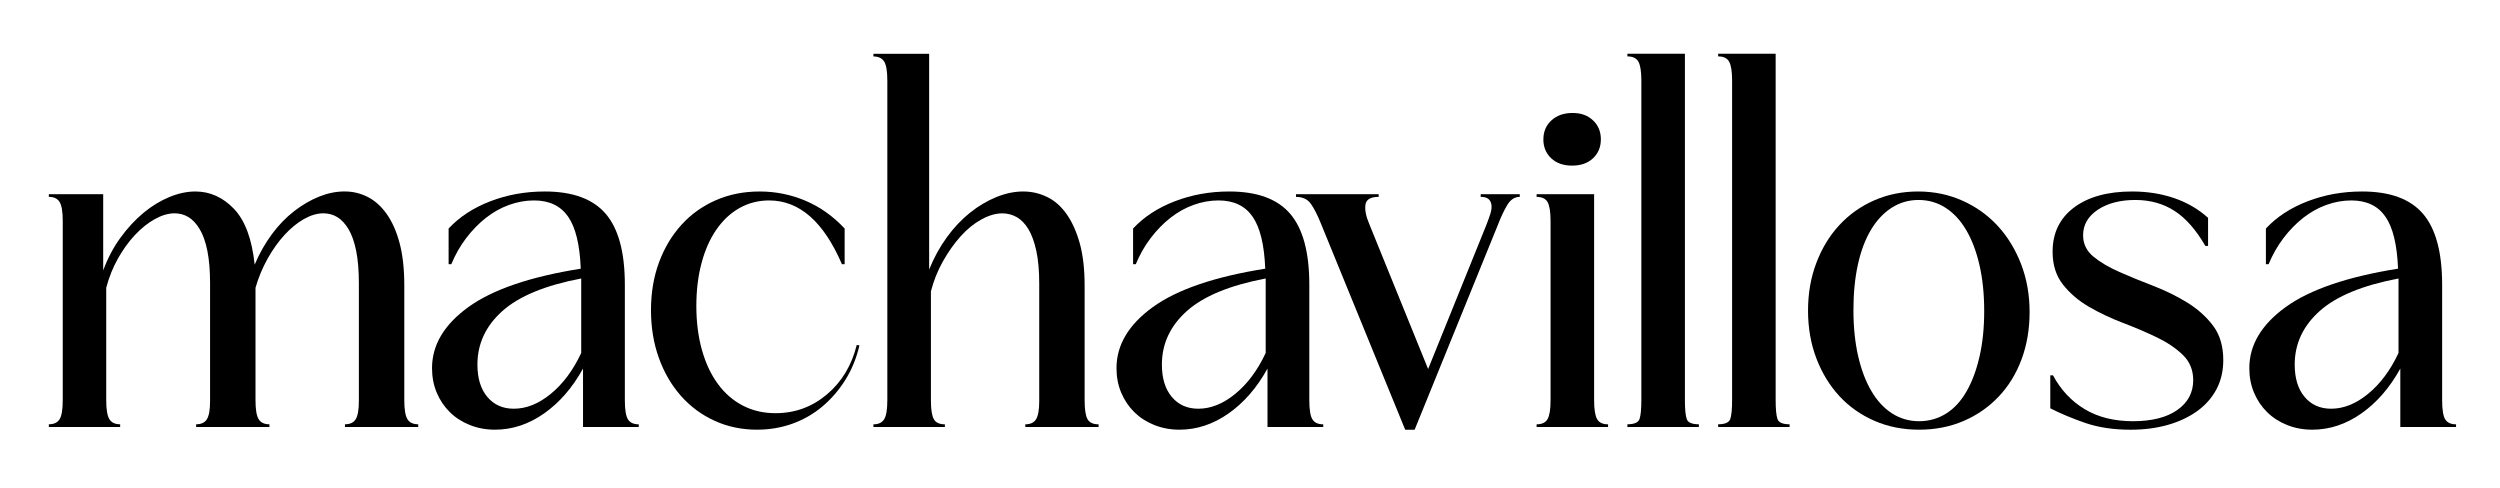
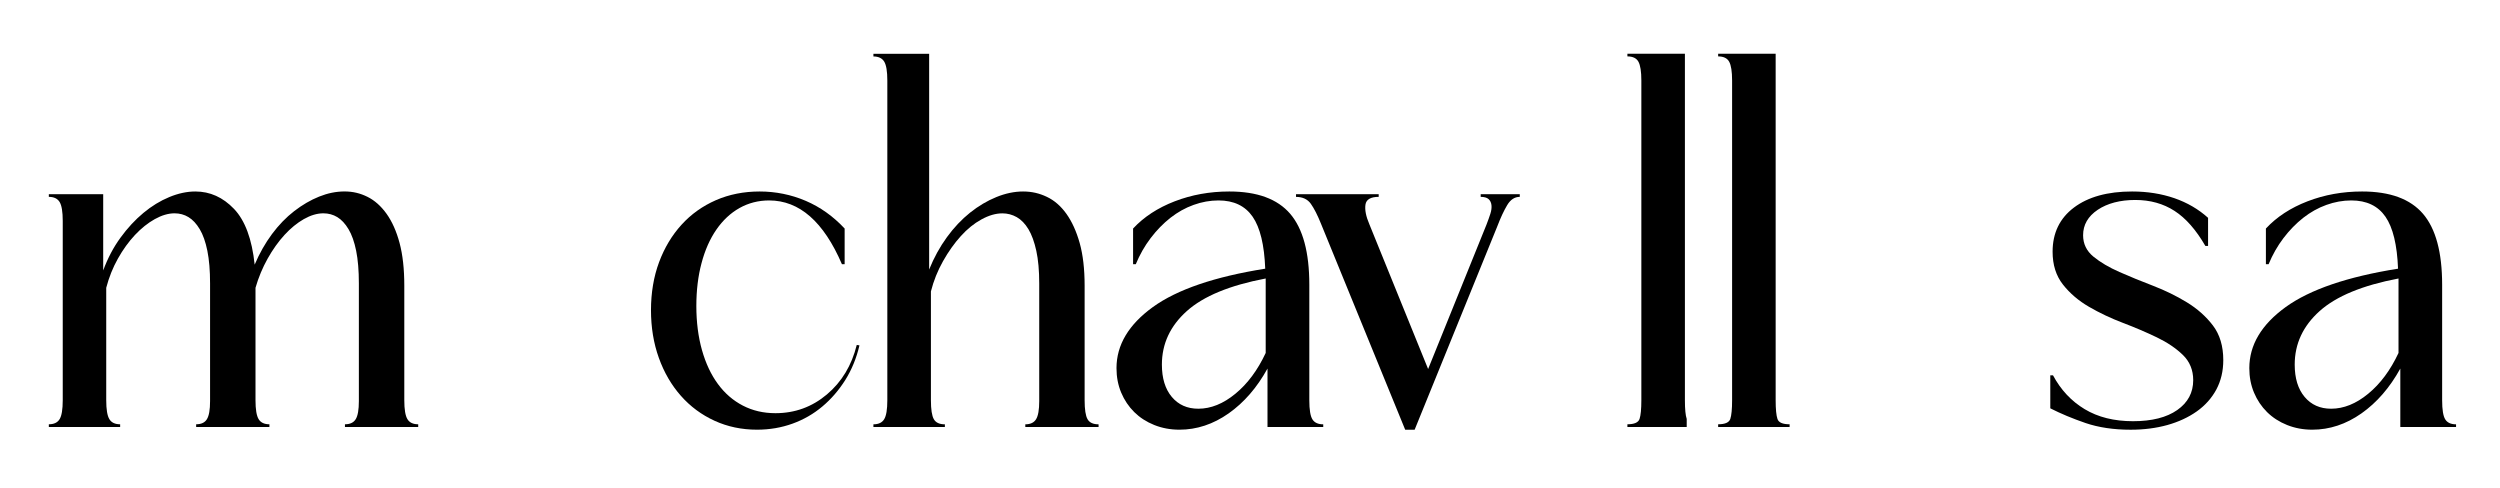
<svg xmlns="http://www.w3.org/2000/svg" fill="none" viewBox="0 0 512 100" height="100" width="512">
  <path fill="black" d="M12.85 45.249C12.85 43.365 12.636 42.068 12.208 41.365C11.772 40.668 11.041 40.317 10 40.317V39.767H21.135V55.385C22.058 52.886 23.232 50.651 24.68 48.672C26.119 46.693 27.685 45.007 29.376 43.6C31.059 42.2 32.824 41.123 34.67 40.361C36.509 39.598 38.288 39.217 40.009 39.217C43.014 39.217 45.651 40.404 47.925 42.779C50.192 45.154 51.602 48.958 52.156 54.198C53.138 51.889 54.319 49.8 55.7 47.939C57.081 46.085 58.595 44.516 60.256 43.234C61.91 41.958 63.616 40.962 65.359 40.265C67.109 39.562 68.837 39.21 70.557 39.21C72.278 39.21 73.776 39.576 75.253 40.309C76.723 41.035 78.03 42.2 79.167 43.783C80.297 45.366 81.19 47.36 81.833 49.764C82.475 52.175 82.8 55.078 82.8 58.486V81.961C82.8 83.852 83.014 85.142 83.442 85.845C83.871 86.549 84.602 86.893 85.65 86.893V87.443H70.646V86.893C71.687 86.893 72.425 86.549 72.853 85.845C73.282 85.149 73.496 83.918 73.496 82.144V58.031C73.496 55.415 73.311 53.187 72.942 51.362C72.573 49.537 72.049 48.056 71.377 46.935C70.705 45.813 69.937 44.985 69.08 44.465C68.216 43.944 67.271 43.688 66.223 43.688C64.938 43.688 63.601 44.091 62.22 44.875C60.84 45.667 59.518 46.744 58.263 48.115C57.007 49.485 55.855 51.105 54.814 52.959C53.773 54.821 52.939 56.815 52.326 58.94V81.961C52.326 83.852 52.54 85.142 52.968 85.845C53.396 86.549 54.135 86.893 55.176 86.893V87.443H40.172V86.893C41.213 86.893 41.951 86.549 42.379 85.845C42.808 85.149 43.022 83.918 43.022 82.144V58.031C43.022 55.415 42.837 53.187 42.468 51.362C42.099 49.537 41.574 48.056 40.903 46.935C40.23 45.813 39.463 44.985 38.599 44.465C37.742 43.944 36.789 43.688 35.748 43.688C34.464 43.688 33.112 44.091 31.702 44.875C30.284 45.667 28.94 46.744 27.648 48.115C26.363 49.485 25.189 51.105 24.148 52.959C23.107 54.821 22.309 56.815 21.756 58.94V81.961C21.756 83.852 21.97 85.142 22.398 85.845C22.826 86.549 23.565 86.893 24.606 86.893V87.443H10V86.893C11.041 86.893 11.78 86.549 12.208 85.845C12.636 85.149 12.85 83.852 12.85 81.961V45.249Z" />
-   <path fill="black" d="M111.583 39.217C117.291 39.217 121.441 40.742 124.055 43.791C126.662 46.84 127.969 51.677 127.969 58.31V81.968C127.969 83.918 128.183 85.222 128.611 85.897C129.039 86.571 129.778 86.901 130.819 86.901V87.45H119.403V75.482C117.254 79.381 114.603 82.437 111.443 84.665C108.282 86.886 104.923 88 101.364 88C99.517 88 97.804 87.677 96.21 87.04C94.615 86.402 93.248 85.515 92.111 84.394C90.974 83.265 90.088 81.946 89.446 80.422C88.803 78.897 88.478 77.226 88.478 75.394C88.478 70.645 90.967 66.474 95.929 62.883C100.898 59.292 108.57 56.675 118.938 55.026C118.753 50.16 117.897 46.605 116.361 44.384C114.825 42.163 112.499 41.05 109.368 41.05C107.647 41.05 105.949 41.357 104.258 41.966C102.567 42.574 100.987 43.461 99.517 44.611C98.048 45.77 96.697 47.155 95.471 48.767C94.245 50.38 93.234 52.16 92.429 54.11H91.875V46.803C94.083 44.428 96.918 42.574 100.389 41.233C103.859 39.892 107.581 39.217 111.568 39.217H111.583ZM119.034 57.034C111.672 58.434 106.289 60.655 102.885 63.704C99.481 66.753 97.775 70.403 97.775 74.668C97.775 77.468 98.447 79.674 99.805 81.287C101.157 82.899 102.966 83.705 105.233 83.705C107.81 83.705 110.343 82.686 112.824 80.641C115.312 78.604 117.38 75.819 119.034 72.286V57.034Z" />
  <path fill="black" d="M157.527 41.05C155.319 41.05 153.296 41.57 151.45 42.603C149.611 43.637 148.031 45.117 146.709 47.03C145.388 48.943 144.376 51.23 143.675 53.883C142.966 56.529 142.611 59.468 142.611 62.7C142.611 65.932 142.995 68.988 143.763 71.7C144.531 74.412 145.617 76.728 147.027 78.641C148.437 80.561 150.143 82.034 152.137 83.067C154.13 84.101 156.353 84.621 158.812 84.621C162.799 84.621 166.314 83.339 169.349 80.781C172.384 78.223 174.422 74.844 175.463 70.645L176.017 70.733C175.404 73.349 174.437 75.709 173.122 77.812C171.801 79.909 170.235 81.726 168.426 83.243C166.617 84.768 164.579 85.941 162.312 86.761C160.038 87.582 157.616 88 155.039 88C151.908 88 149.013 87.392 146.348 86.175C143.682 84.958 141.378 83.251 139.443 81.059C137.509 78.868 136.002 76.281 134.932 73.298C133.861 70.315 133.322 67.061 133.322 63.521C133.322 59.981 133.876 56.653 134.976 53.7C136.076 50.746 137.612 48.188 139.576 46.026C141.541 43.864 143.889 42.193 146.613 40.998C149.338 39.811 152.336 39.217 155.585 39.217C158.834 39.217 162.046 39.855 165.022 41.137C167.998 42.413 170.649 44.304 172.982 46.803V54.11H172.428C168.684 45.403 163.715 41.05 157.52 41.05H157.527Z" />
  <path fill="black" d="M181.725 16.497C181.725 14.606 181.511 13.316 181.082 12.612C180.647 11.916 179.916 11.564 178.875 11.564V11.015H190.29V55.202C191.272 52.769 192.483 50.563 193.923 48.584C195.363 46.605 196.943 44.934 198.664 43.556C200.384 42.185 202.179 41.123 204.047 40.361C205.923 39.598 207.746 39.217 209.526 39.217C211.306 39.217 212.871 39.584 214.4 40.317C215.935 41.042 217.265 42.208 218.402 43.791C219.531 45.374 220.44 47.367 221.119 49.771C221.791 52.182 222.131 55.085 222.131 58.493V81.968C222.131 83.859 222.33 85.149 222.729 85.853C223.128 86.556 223.881 86.901 224.988 86.901V87.45H209.984V86.901C211.025 86.901 211.763 86.556 212.192 85.853C212.62 85.156 212.834 83.925 212.834 82.151V58.038C212.834 55.422 212.635 53.194 212.236 51.369C211.837 49.544 211.298 48.063 210.626 46.942C209.947 45.821 209.149 44.993 208.234 44.472C207.311 43.952 206.329 43.695 205.288 43.695C203.936 43.695 202.511 44.106 201.005 44.934C199.498 45.755 198.088 46.898 196.774 48.357C195.452 49.815 194.241 51.523 193.141 53.472C192.04 55.422 191.206 57.489 190.652 59.68V81.968C190.652 83.859 190.852 85.149 191.25 85.853C191.649 86.556 192.402 86.901 193.51 86.901V87.45H178.875V86.901C179.916 86.901 180.654 86.556 181.082 85.853C181.511 85.156 181.725 83.859 181.725 81.968V16.497Z" />
  <path fill="black" d="M251.763 39.217C257.471 39.217 261.621 40.742 264.235 43.791C266.841 46.84 268.148 51.677 268.148 58.31V81.968C268.148 83.918 268.363 85.222 268.791 85.897C269.219 86.571 269.958 86.901 270.999 86.901V87.45H259.583V75.482C257.434 79.381 254.783 82.437 251.623 84.665C248.462 86.886 245.103 88 241.543 88C239.697 88 237.984 87.677 236.389 87.04C234.794 86.402 233.428 85.515 232.291 84.394C231.154 83.265 230.268 81.946 229.626 80.422C228.983 78.897 228.658 77.226 228.658 75.394C228.658 70.645 231.147 66.474 236.109 62.883C241.078 59.292 248.75 56.675 259.118 55.026C258.933 50.16 258.076 46.605 256.541 44.384C255.005 42.163 252.679 41.05 249.548 41.05C247.827 41.05 246.129 41.357 244.438 41.966C242.747 42.574 241.167 43.461 239.697 44.611C238.228 45.77 236.877 47.155 235.651 48.767C234.425 50.38 233.414 52.16 232.609 54.11H232.055V46.803C234.263 44.428 237.098 42.574 240.569 41.233C244.039 39.892 247.761 39.217 251.748 39.217H251.763ZM259.214 57.034C251.852 58.434 246.469 60.655 243.065 63.704C239.661 66.753 237.955 70.403 237.955 74.668C237.955 77.468 238.627 79.674 239.985 81.287C241.337 82.899 243.146 83.705 245.413 83.705C247.99 83.705 250.523 82.686 253.004 80.641C255.492 78.604 257.56 75.819 259.214 72.286V57.034Z" />
  <path fill="black" d="M282.363 40.317C280.709 40.317 279.801 40.852 279.645 41.914C279.49 42.977 279.749 44.304 280.428 45.887L292.479 75.577L304.441 45.982C304.744 45.191 305.01 44.458 305.224 43.791C305.438 43.124 305.512 42.523 305.453 42.01C305.394 41.489 305.194 41.079 304.855 40.771C304.515 40.471 303.984 40.317 303.245 40.317V39.767H311.249V40.317C310.208 40.317 309.344 40.881 308.672 42.01C308 43.131 307.321 44.582 306.649 46.349L289.717 88.007H287.783L270.57 45.894C269.839 44.069 269.131 42.684 268.459 41.738C267.787 40.793 266.775 40.324 265.424 40.324V39.774H282.355V40.324L282.363 40.317Z" />
-   <path fill="black" d="M317.555 45.249C317.555 43.424 317.356 42.142 316.957 41.416C316.559 40.683 315.805 40.324 314.698 40.324V39.774H326.475V81.975C326.475 83.8 326.675 85.083 327.074 85.809C327.472 86.541 328.226 86.901 329.333 86.901V87.45H314.698V86.901C315.798 86.901 316.551 86.534 316.957 85.809C317.356 85.076 317.555 83.8 317.555 81.975V45.249ZM316.086 28.531C316.086 26.948 316.64 25.658 317.74 24.647C318.84 23.643 320.288 23.137 322.06 23.137C323.832 23.137 325.176 23.643 326.247 24.647C327.317 25.651 327.856 26.948 327.856 28.531C327.856 30.114 327.317 31.412 326.247 32.416C325.176 33.42 323.751 33.918 321.964 33.918C320.177 33.918 318.759 33.42 317.688 32.416C316.618 31.412 316.079 30.114 316.079 28.531H316.086Z" />
-   <path fill="black" d="M336.149 16.482C336.149 14.657 335.949 13.375 335.551 12.642C335.152 11.916 334.399 11.55 333.291 11.55V11H345.069V81.968C345.069 83.793 345.194 85.076 345.438 85.801C345.682 86.534 346.509 86.893 347.926 86.893V87.443H333.291V86.893C334.701 86.893 335.528 86.527 335.779 85.801C336.023 85.068 336.149 83.793 336.149 81.968V16.482Z" />
+   <path fill="black" d="M336.149 16.482C336.149 14.657 335.949 13.375 335.551 12.642C335.152 11.916 334.399 11.55 333.291 11.55V11H345.069V81.968C345.069 83.793 345.194 85.076 345.438 85.801V87.443H333.291V86.893C334.701 86.893 335.528 86.527 335.779 85.801C336.023 85.068 336.149 83.793 336.149 81.968V16.482Z" />
  <path fill="black" d="M354.734 16.482C354.734 14.657 354.535 13.375 354.136 12.642C353.738 11.916 352.984 11.55 351.877 11.55V11H363.654V81.968C363.654 83.793 363.78 85.076 364.024 85.801C364.267 86.534 365.094 86.893 366.512 86.893V87.443H351.877V86.893C353.287 86.893 354.114 86.527 354.365 85.801C354.609 85.068 354.734 83.793 354.734 81.968V16.482Z" />
-   <path fill="black" d="M392.837 39.217C396.086 39.217 399.113 39.847 401.904 41.093C404.695 42.339 407.103 44.062 409.126 46.253C411.149 48.445 412.744 51.054 413.911 54.066C415.077 57.086 415.661 60.355 415.661 63.887C415.661 67.42 415.107 70.667 414.007 73.613C412.906 76.567 411.341 79.11 409.31 81.243C407.287 83.375 404.895 85.032 402.133 86.219C399.371 87.406 396.337 88 393.021 88C389.706 88 386.656 87.392 383.865 86.175C381.074 84.958 378.681 83.265 376.687 81.103C374.694 78.941 373.128 76.369 371.991 73.386C370.854 70.403 370.285 67.149 370.285 63.609C370.285 60.069 370.854 56.822 371.991 53.831C373.121 50.849 374.686 48.276 376.687 46.114C378.681 43.952 381.059 42.259 383.82 41.042C386.582 39.825 389.587 39.217 392.837 39.217ZM392.925 40.954C390.902 40.954 389.063 41.489 387.402 42.552C385.748 43.615 384.33 45.124 383.171 47.074C382.004 49.024 381.111 51.384 380.505 54.154C379.892 56.924 379.582 60.047 379.582 63.521C379.582 66.995 379.907 70.132 380.549 72.931C381.192 75.731 382.093 78.12 383.267 80.099C384.426 82.078 385.844 83.603 387.498 84.665C389.152 85.728 390.998 86.263 393.021 86.263C395.044 86.263 396.883 85.743 398.544 84.709C400.198 83.676 401.594 82.166 402.731 80.187C403.868 78.208 404.762 75.834 405.397 73.063C406.039 70.293 406.364 67.171 406.364 63.697C406.364 60.222 406.039 57.086 405.397 54.286C404.754 51.486 403.846 49.097 402.679 47.118C401.513 45.139 400.102 43.615 398.448 42.552C396.794 41.489 394.948 40.954 392.925 40.954Z" />
  <path fill="black" d="M420.446 76.852C422.041 79.835 424.204 82.151 426.936 83.793C429.661 85.435 432.962 86.263 436.831 86.263C440.7 86.263 443.72 85.501 445.899 83.976C448.077 82.452 449.17 80.414 449.17 77.856C449.17 75.79 448.461 74.067 447.058 72.697C445.64 71.326 443.868 70.124 441.719 69.091C439.57 68.057 437.259 67.068 434.771 66.123C432.282 65.177 429.971 64.078 427.822 62.832C425.674 61.586 423.894 60.061 422.484 58.266C421.073 56.47 420.372 54.235 420.372 51.552C420.372 47.719 421.826 44.707 424.743 42.508C427.66 40.317 431.633 39.217 436.661 39.217C439.792 39.217 442.672 39.679 445.315 40.588C447.951 41.504 450.248 42.838 452.212 44.611V50.365H451.658C449.753 47.074 447.656 44.685 445.352 43.197C443.048 41.702 440.368 40.954 437.296 40.954C434.224 40.954 431.603 41.629 429.609 42.97C427.616 44.311 426.619 46.048 426.619 48.173C426.619 49.94 427.32 51.398 428.731 52.556C430.141 53.714 431.921 54.762 434.069 55.708C436.218 56.653 438.515 57.599 440.974 58.537C443.425 59.482 445.721 60.604 447.87 61.916C450.019 63.227 451.799 64.811 453.209 66.665C454.619 68.526 455.328 70.886 455.328 73.745C455.328 76.002 454.848 78.01 453.903 79.777C452.95 81.543 451.614 83.038 449.901 84.255C448.18 85.471 446.172 86.402 443.875 87.047C441.572 87.685 439.076 88.007 436.373 88.007C432.873 88.007 429.794 87.546 427.121 86.637C424.455 85.721 422.048 84.716 419.899 83.624V76.867H420.453L420.446 76.852Z" />
  <path fill="black" d="M483.764 39.217C489.472 39.217 493.622 40.742 496.236 43.791C498.843 46.84 500.15 51.677 500.15 58.31V81.968C500.15 83.918 500.364 85.222 500.792 85.897C501.22 86.571 501.959 86.901 503 86.901V87.45H491.584V75.482C489.435 79.381 486.784 82.437 483.624 84.665C480.464 86.886 477.104 88 473.545 88C471.699 88 469.986 87.677 468.391 87.04C466.796 86.402 465.43 85.515 464.292 84.394C463.155 83.265 462.269 81.946 461.627 80.422C460.984 78.897 460.66 77.226 460.66 75.394C460.66 70.645 463.148 66.474 468.11 62.883C473.08 59.292 480.752 56.675 491.119 55.026C490.934 50.16 490.078 46.605 488.542 44.384C487.006 42.163 484.68 41.05 481.549 41.05C479.829 41.05 478.13 41.357 476.439 41.966C474.748 42.574 473.168 43.461 471.699 44.611C470.229 45.77 468.878 47.155 467.652 48.767C466.427 50.38 465.415 52.16 464.61 54.11H464.056V46.803C466.264 44.428 469.1 42.574 472.57 41.233C476.041 39.892 479.762 39.217 483.75 39.217H483.764ZM491.215 57.034C483.853 58.434 478.47 60.655 475.066 63.704C471.662 66.753 469.956 70.403 469.956 74.668C469.956 77.468 470.628 79.674 471.987 81.287C473.338 82.899 475.147 83.705 477.414 83.705C479.991 83.705 482.524 82.686 485.005 80.641C487.493 78.604 489.561 75.819 491.215 72.286V57.034Z" />
</svg>